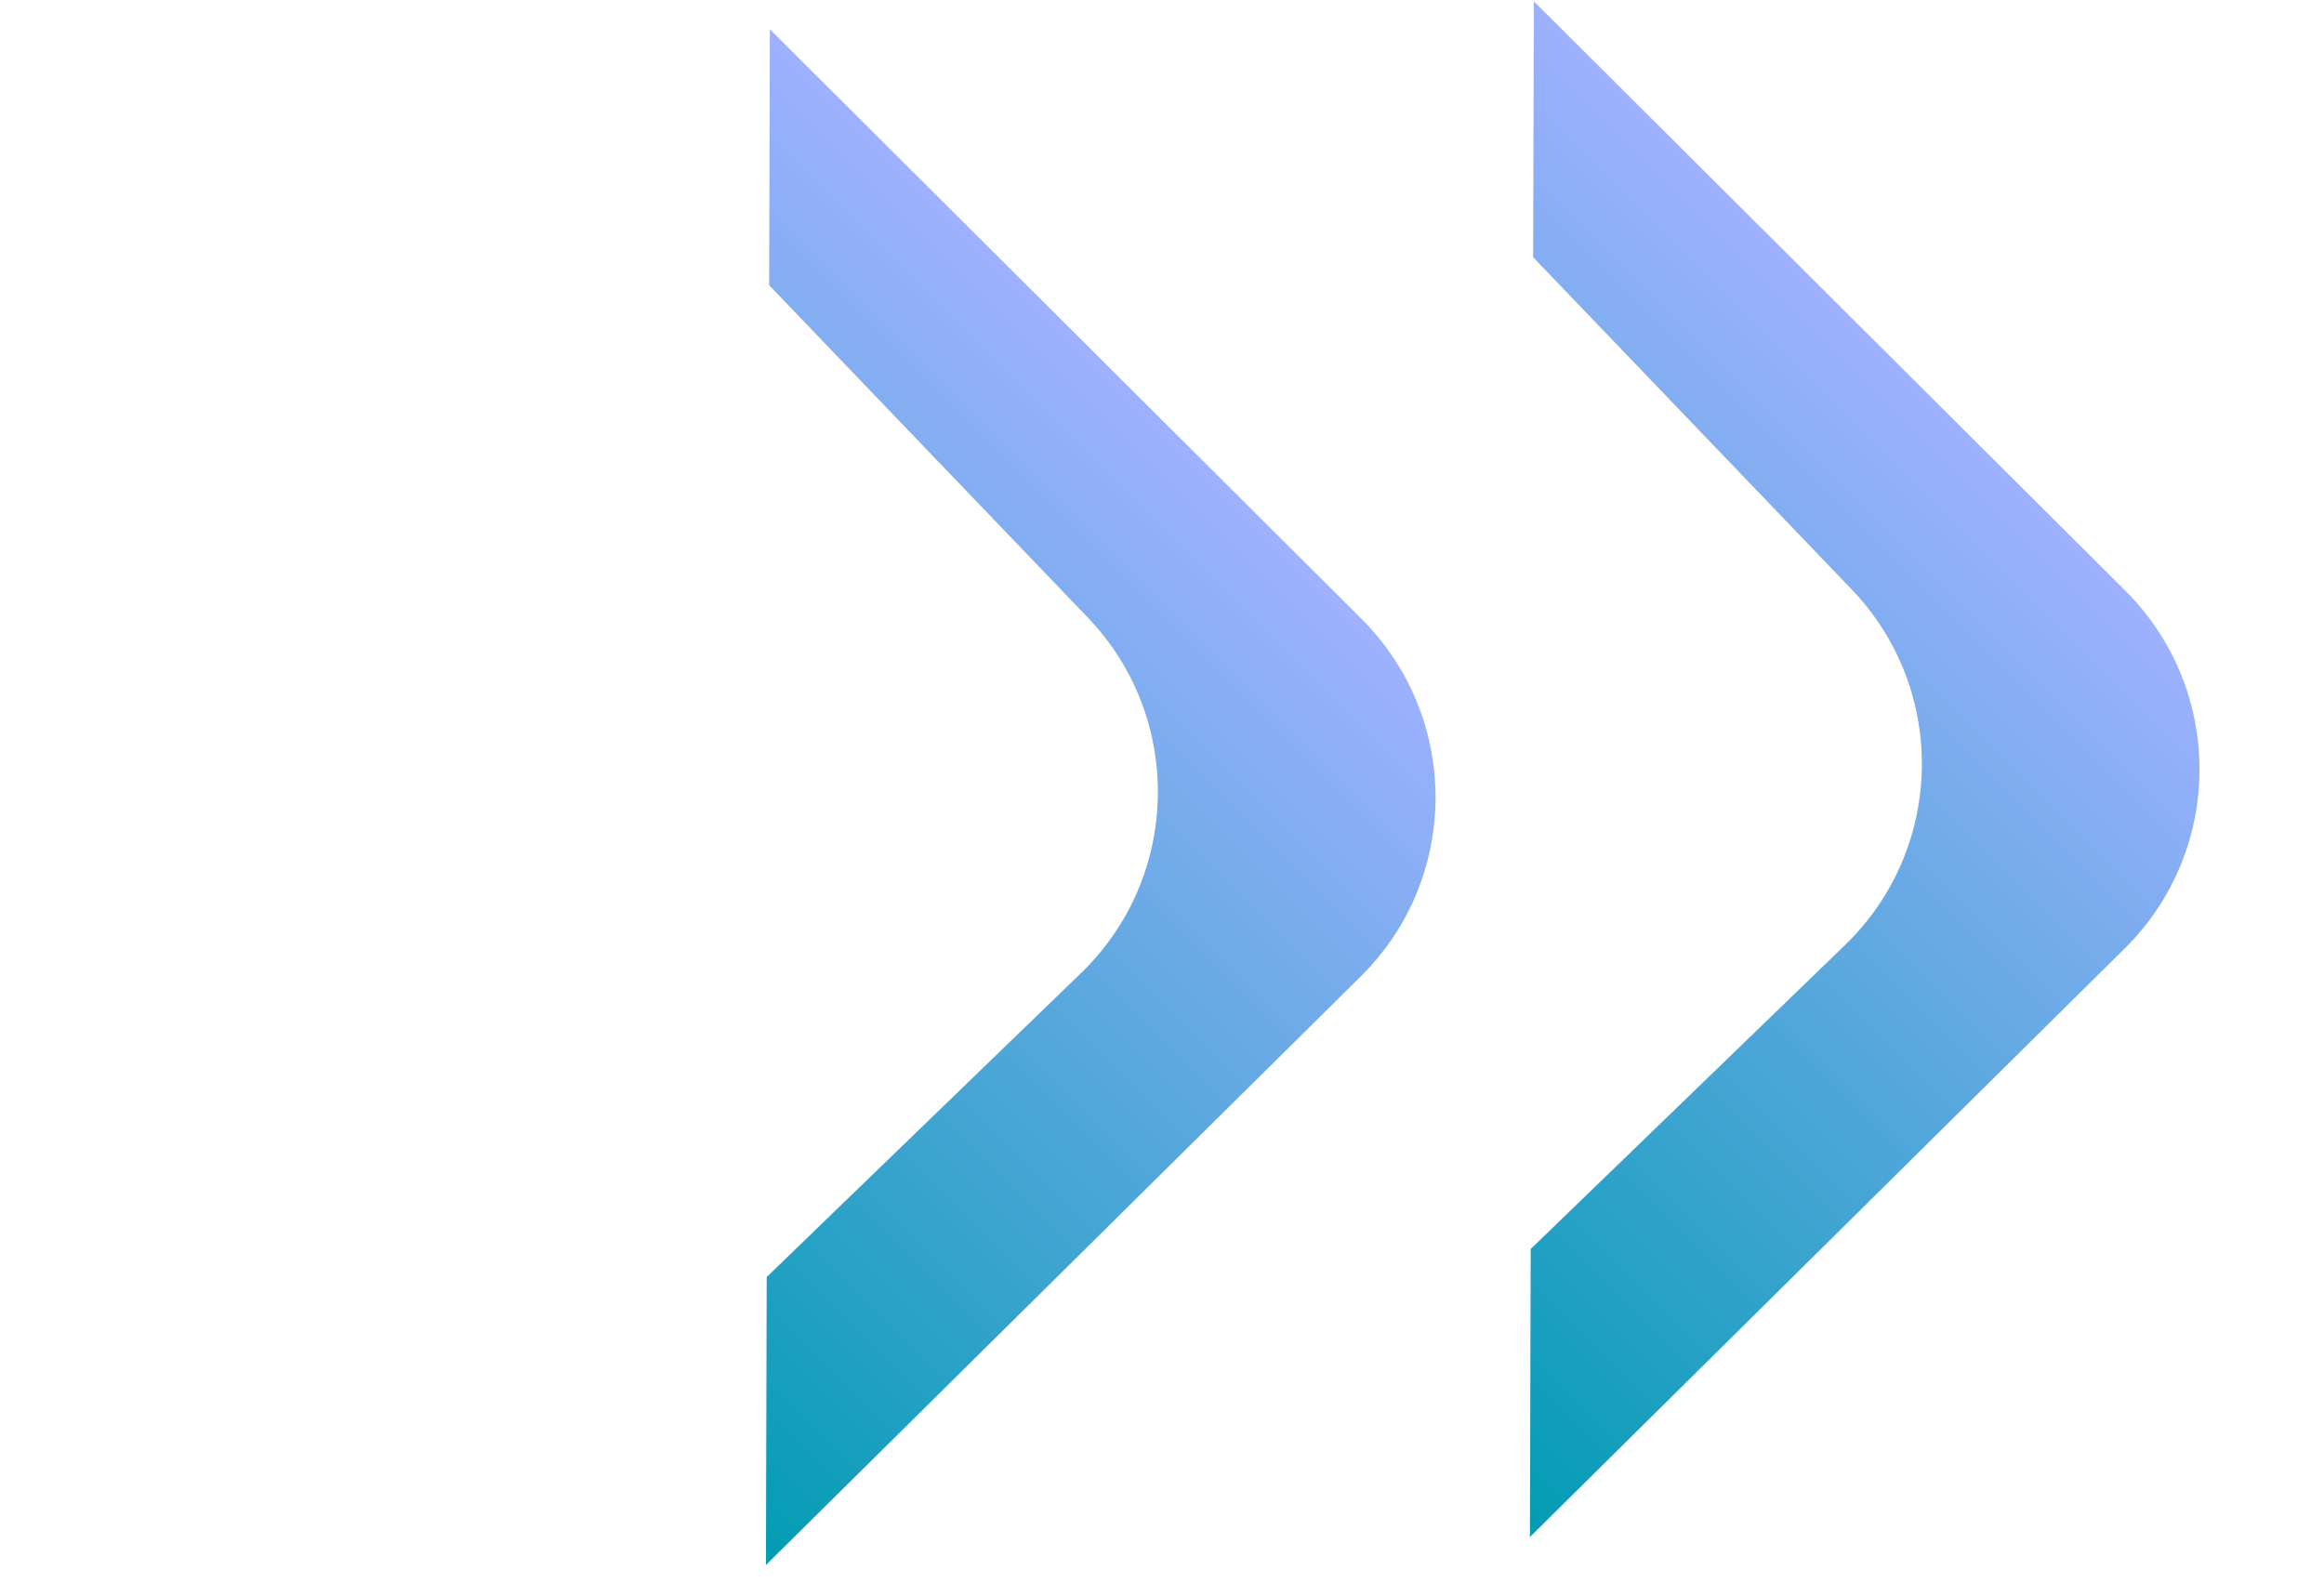
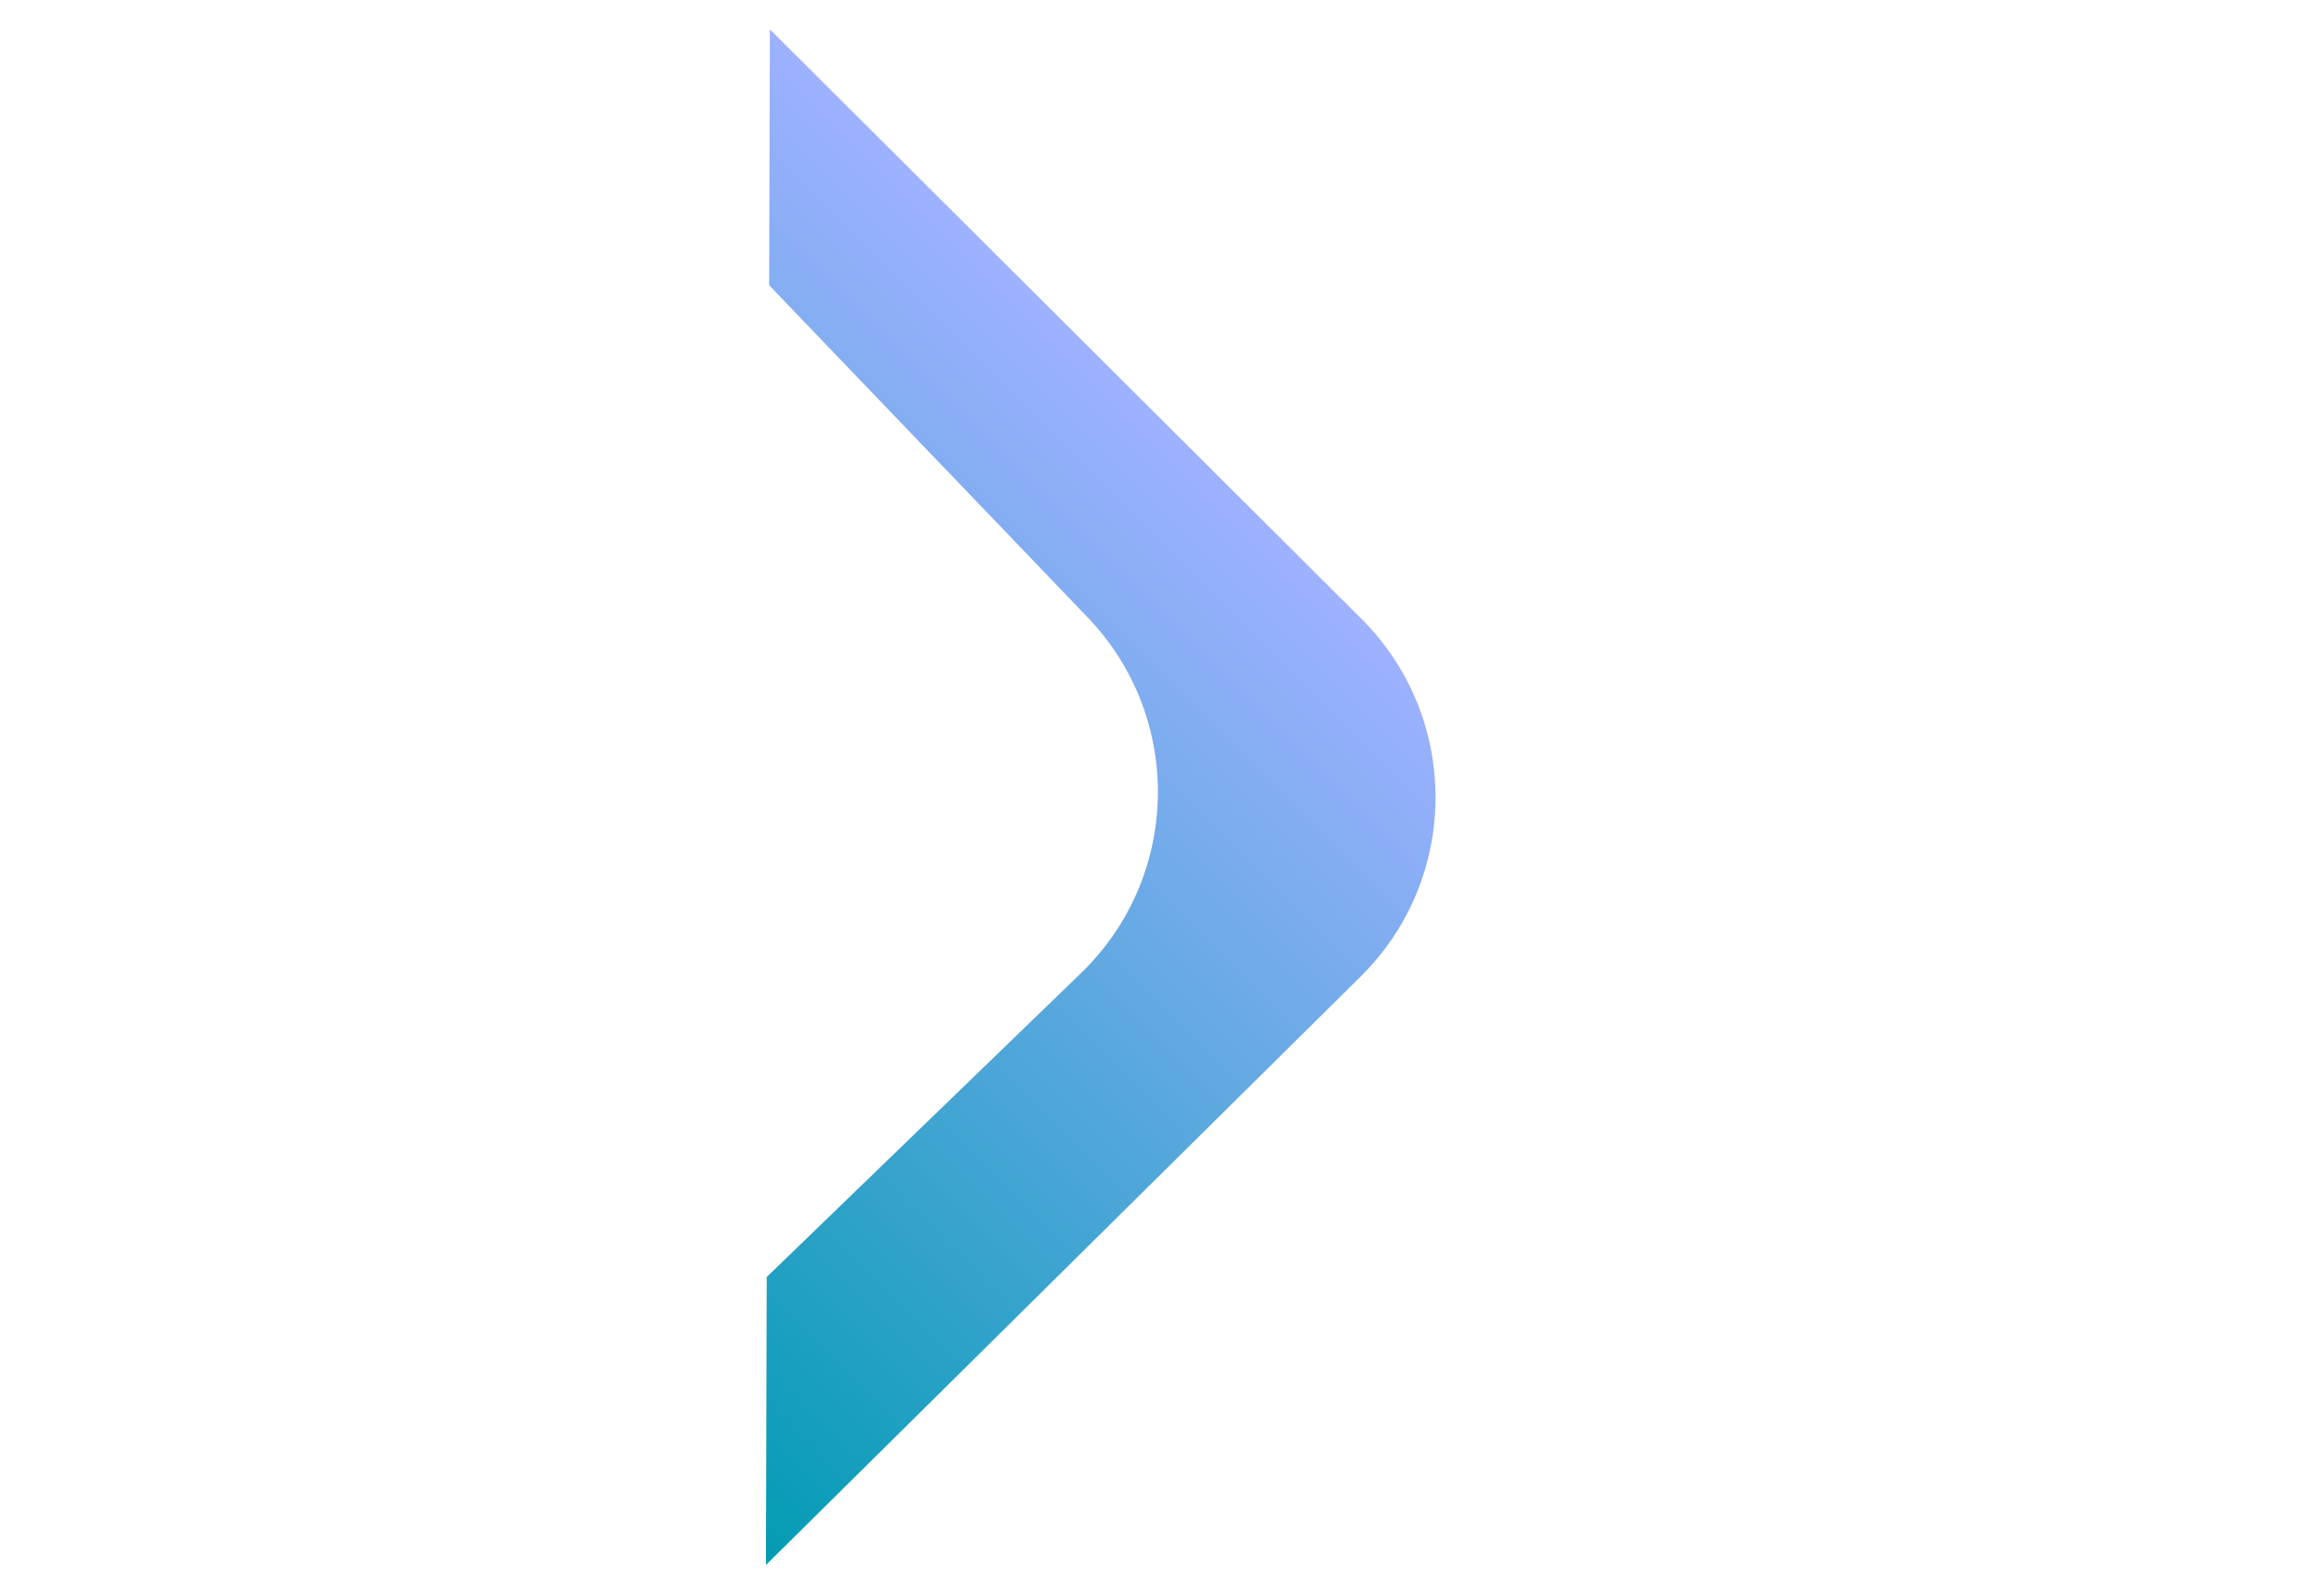
<svg xmlns="http://www.w3.org/2000/svg" width="83" height="57" viewBox="0 0 83 57" fill="none">
  <path fill-rule="evenodd" clip-rule="evenodd" d="M27.355 55.897L27.382 45.612L38.609 34.755C42.172 31.31 42.279 25.634 38.849 22.056L27.47 10.188L27.495 1.047L48.622 22.102C52.16 25.628 52.15 31.36 48.599 34.874L27.355 55.897Z" fill="url(#paint0_linear_1_128)" />
-   <path fill-rule="evenodd" clip-rule="evenodd" d="M54.64 54.897L54.667 44.612L65.894 33.755C69.457 30.31 69.564 24.634 66.135 21.056L54.755 9.188L54.78 0.047L75.907 21.102C79.445 24.628 79.435 30.36 75.884 33.874L54.64 54.897Z" fill="url(#paint1_linear_1_128)" />
  <defs>
    <linearGradient id="paint0_linear_1_128" x1="41.291" y1="14.749" x2="13.749" y2="42.291" gradientUnits="userSpaceOnUse">
      <stop stop-color="#9EB1FF" />
      <stop offset="1" stop-color="#029CB3" />
    </linearGradient>
    <linearGradient id="paint1_linear_1_128" x1="68.577" y1="13.749" x2="41.035" y2="41.291" gradientUnits="userSpaceOnUse">
      <stop stop-color="#9EB1FF" />
      <stop offset="1" stop-color="#029CB3" />
    </linearGradient>
  </defs>
</svg>